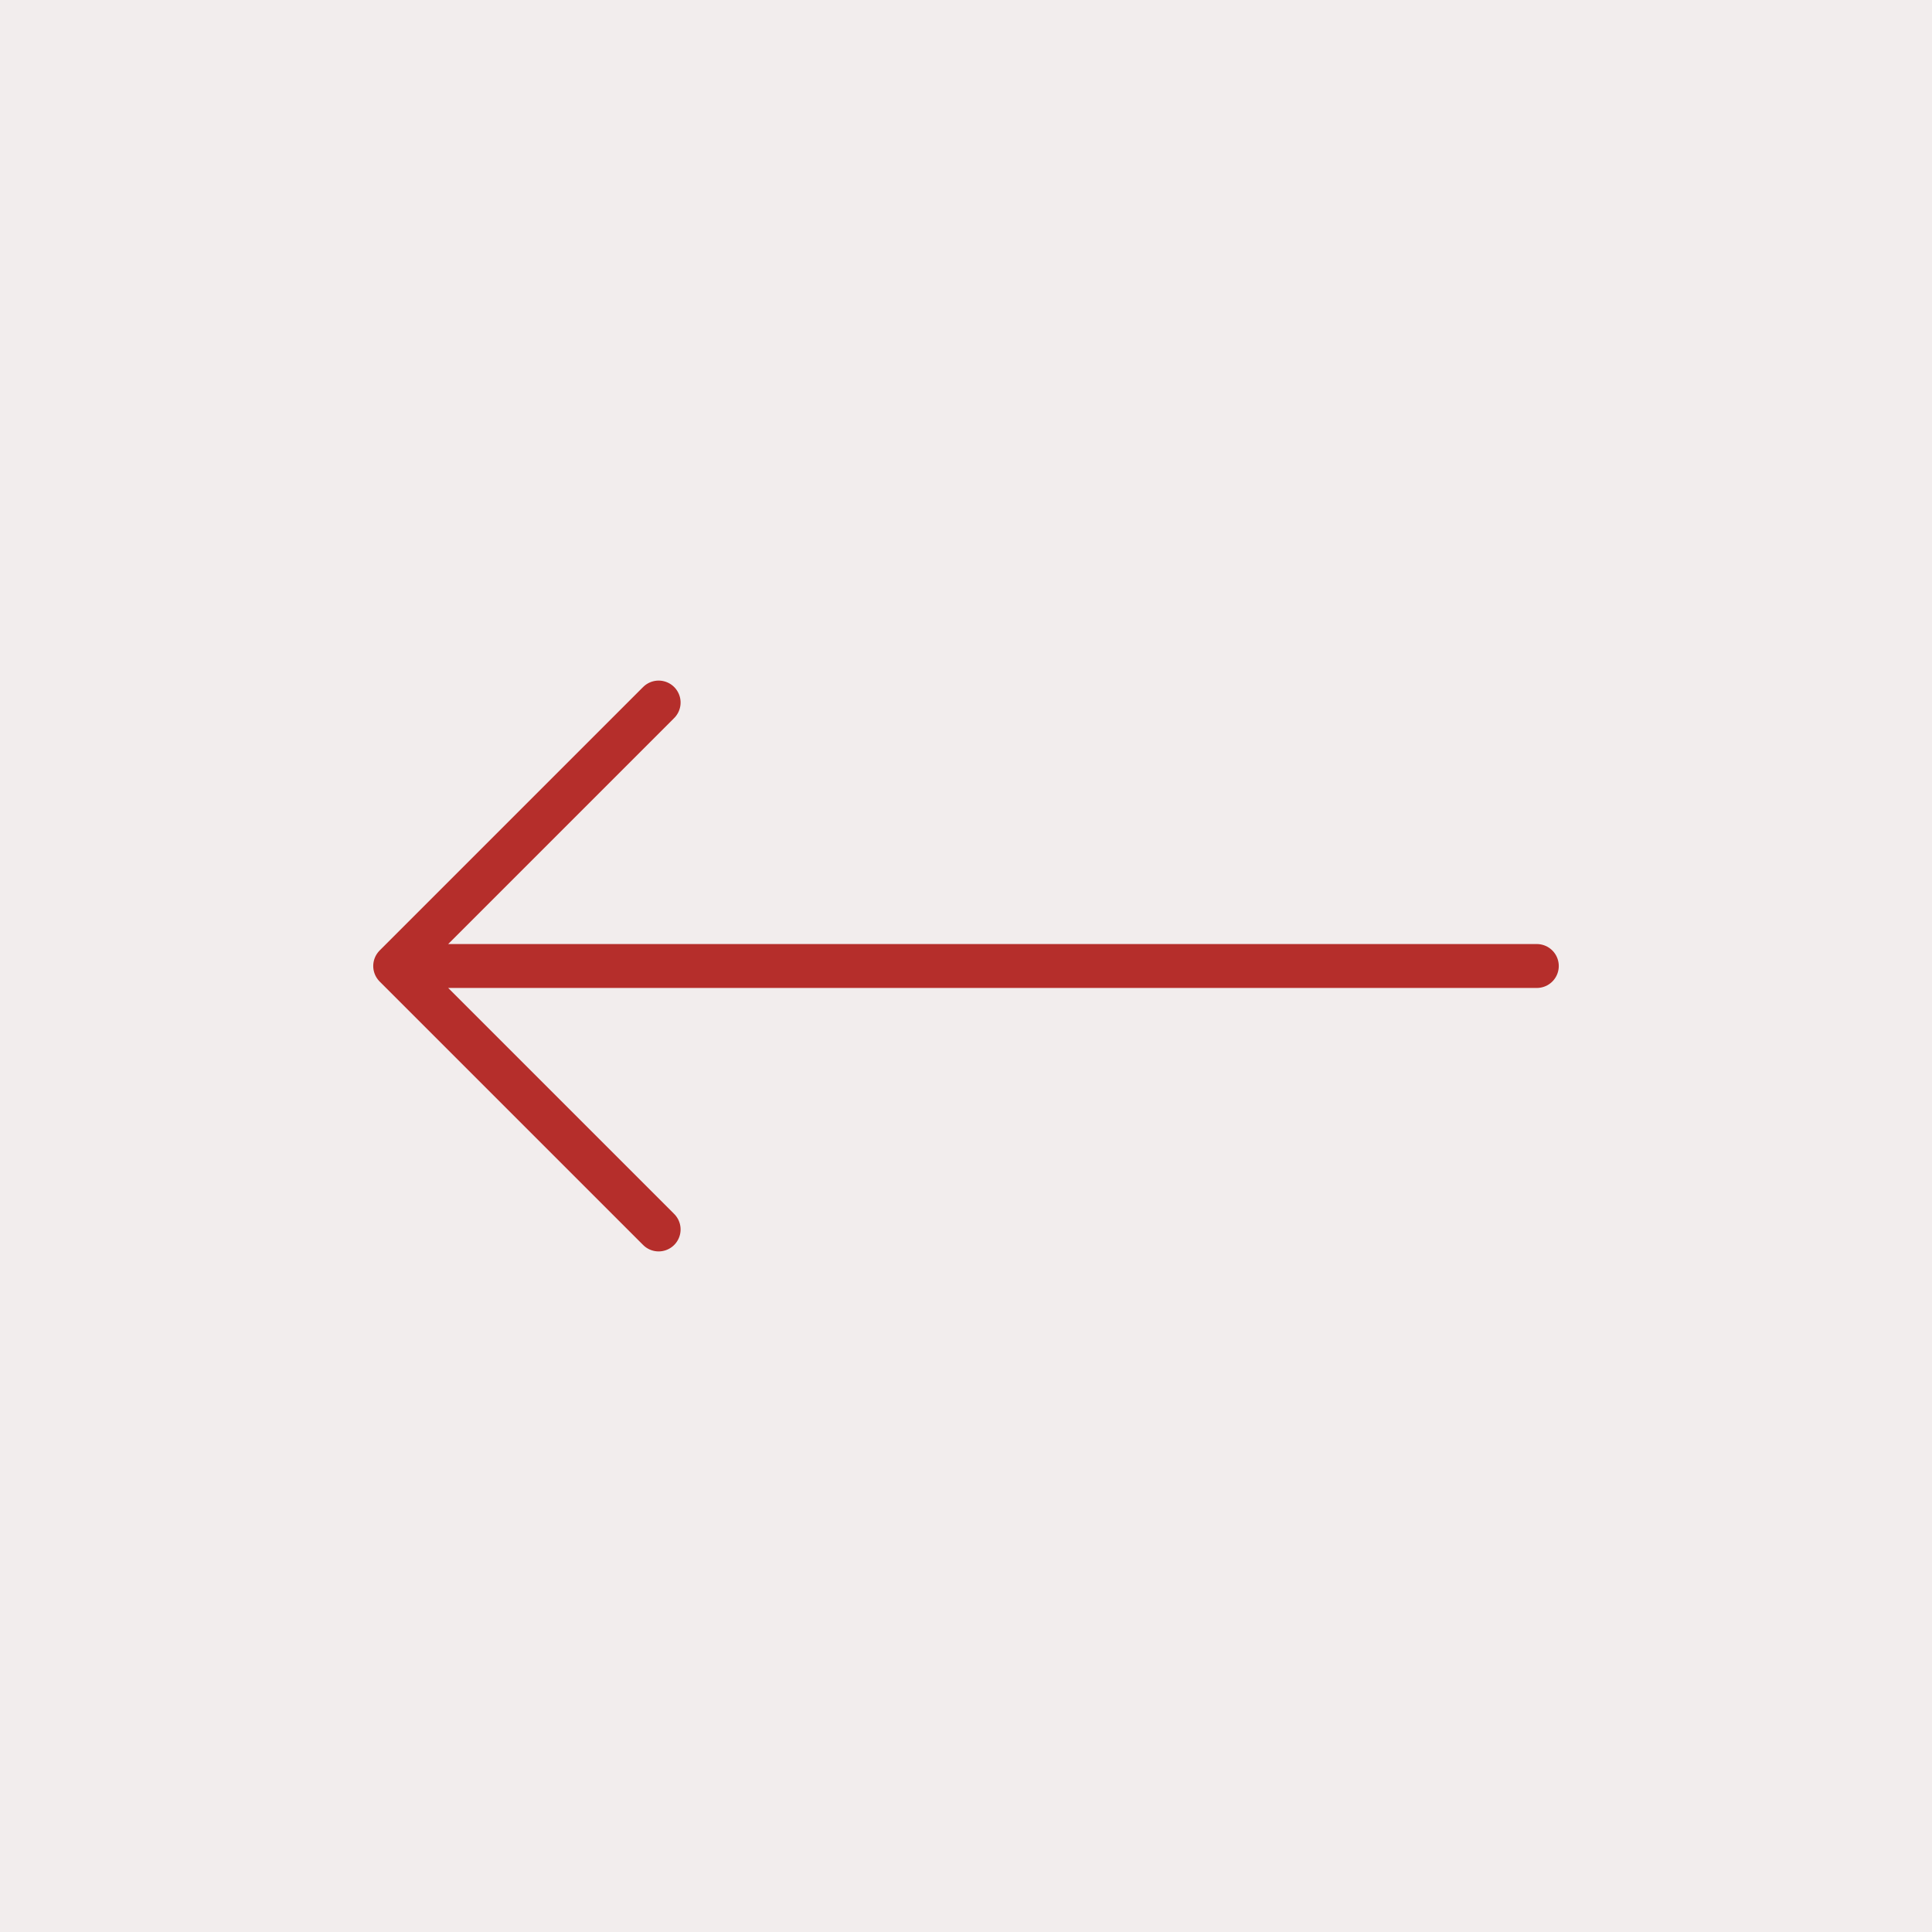
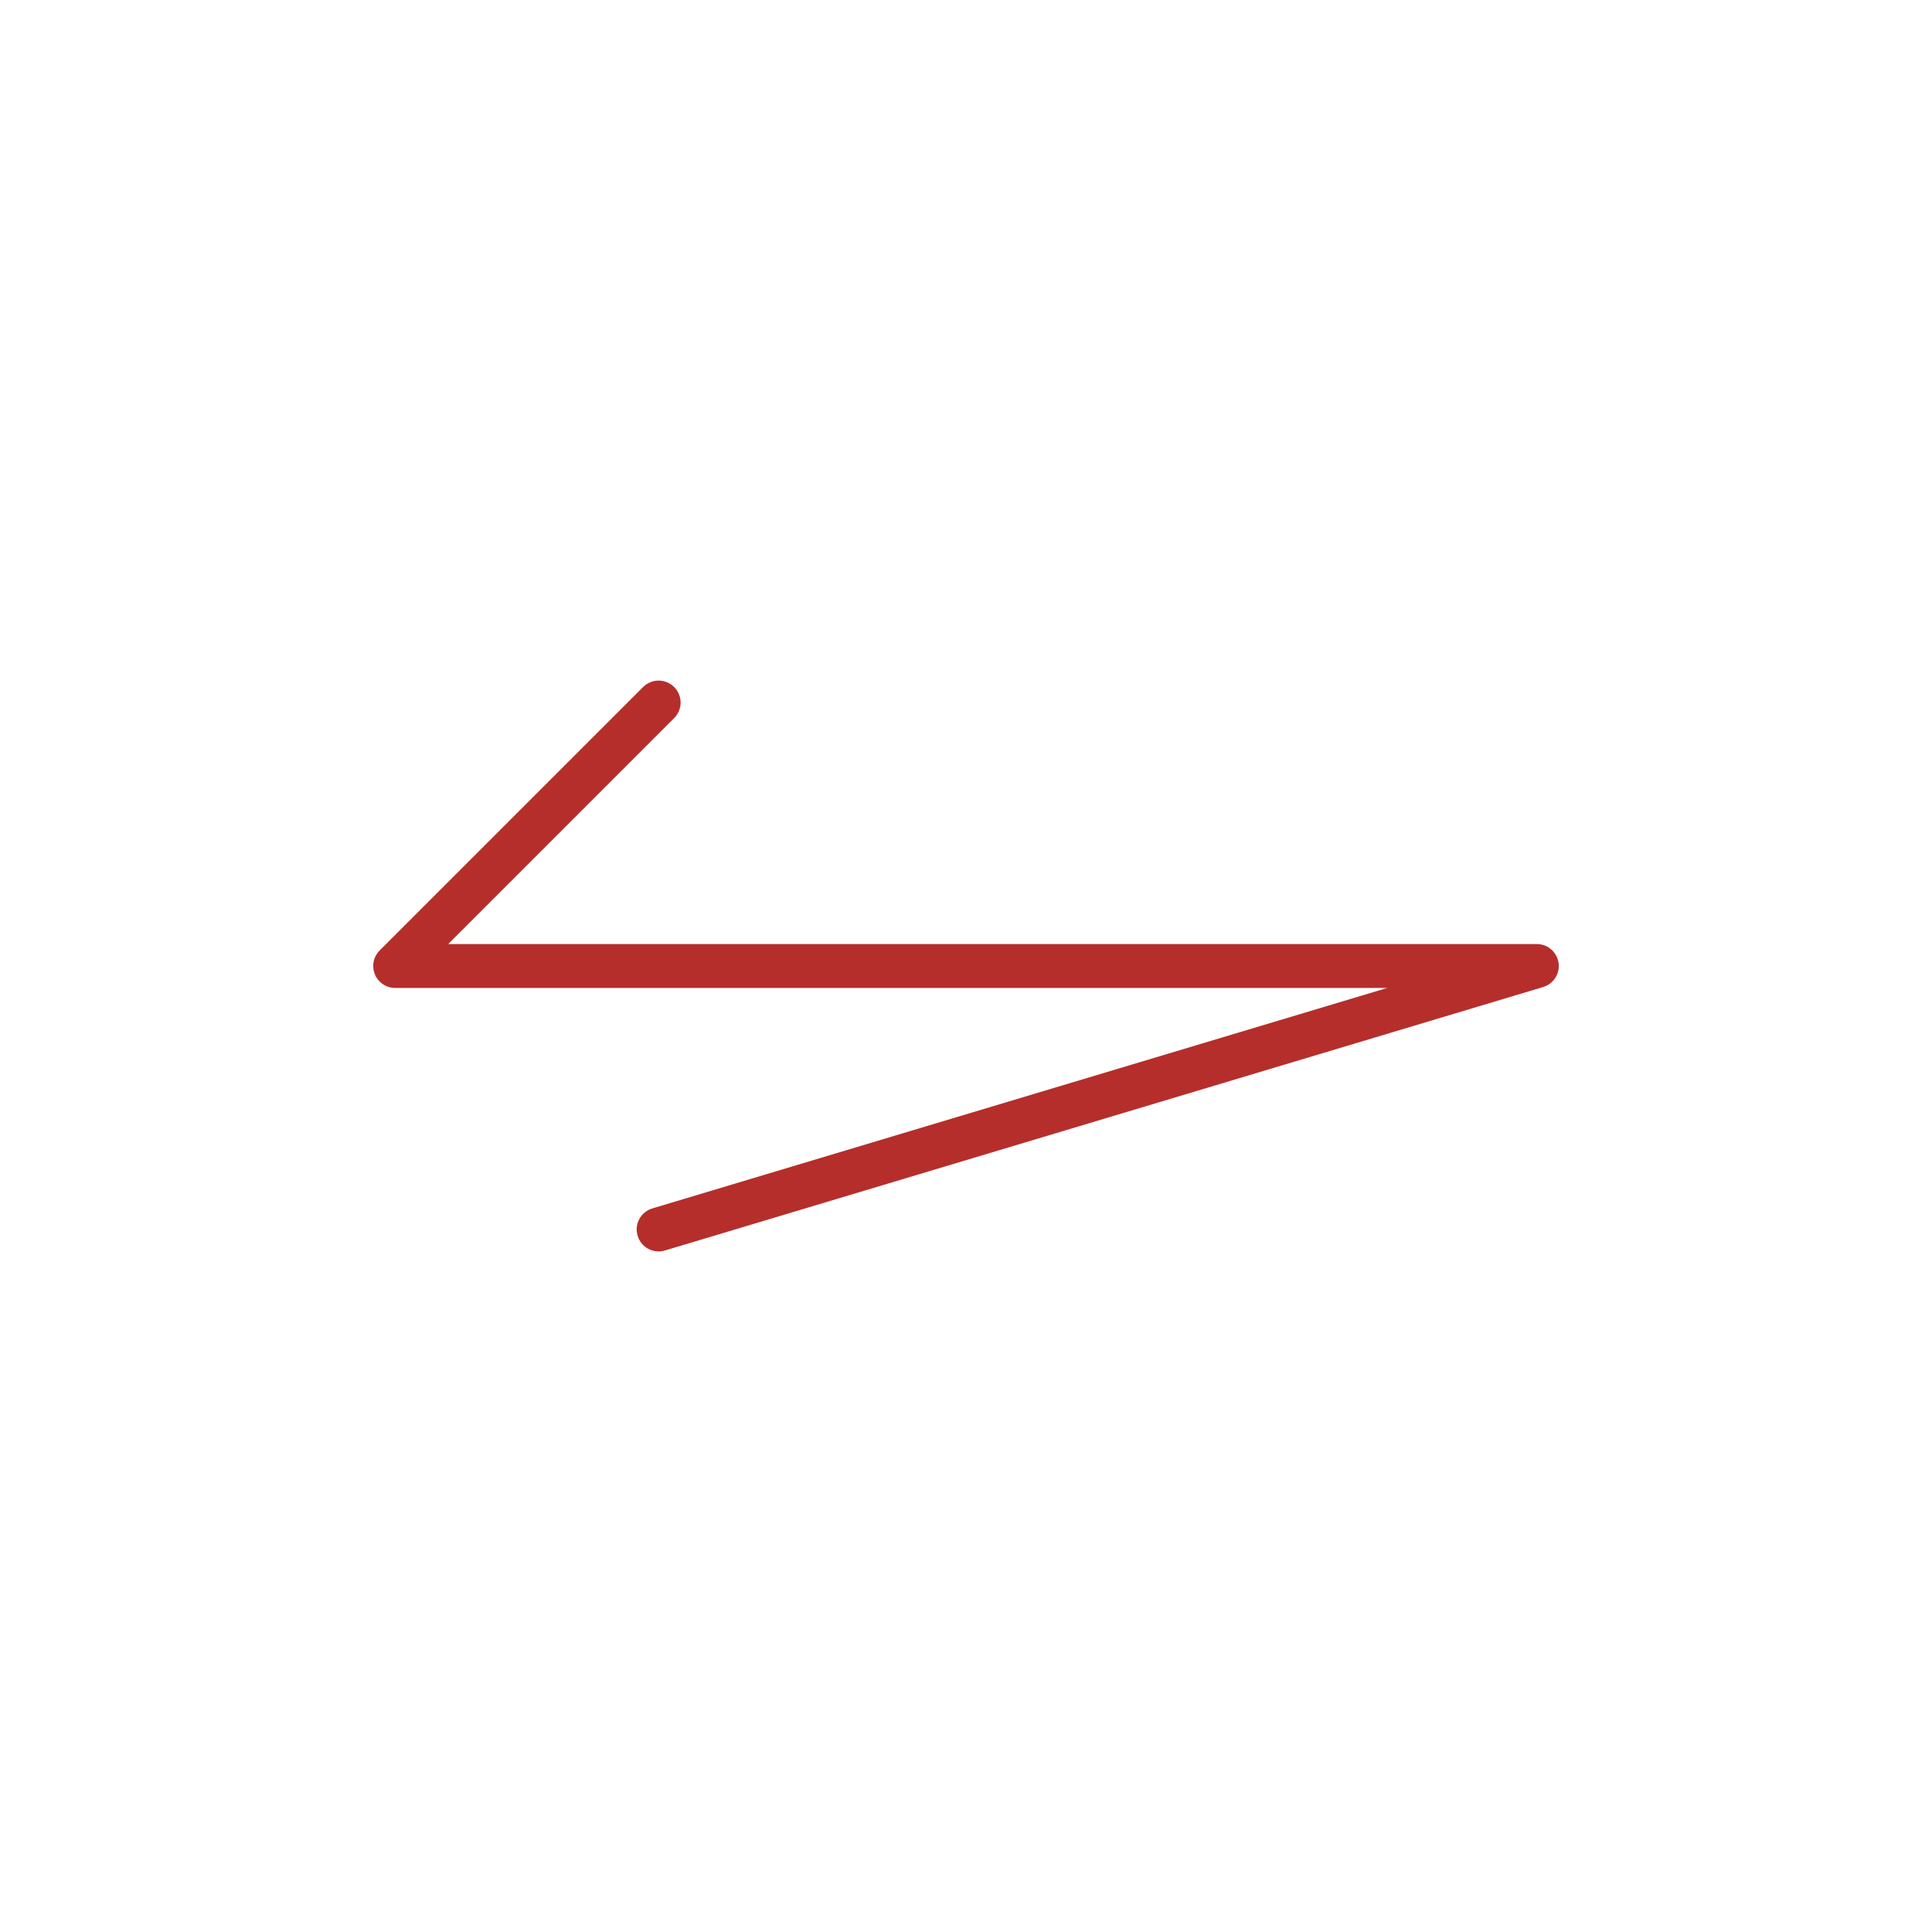
<svg xmlns="http://www.w3.org/2000/svg" width="44" height="44" viewBox="0 0 44 44" fill="none">
-   <rect width="44" height="44" fill="#F2EDED" />
-   <path d="M9 22L35 22M9 22L15 28M9 22L15 16" stroke="#B52E2B" stroke-linecap="round" stroke-linejoin="round" />
+   <path d="M9 22L35 22L15 28M9 22L15 16" stroke="#B52E2B" stroke-linecap="round" stroke-linejoin="round" />
</svg>